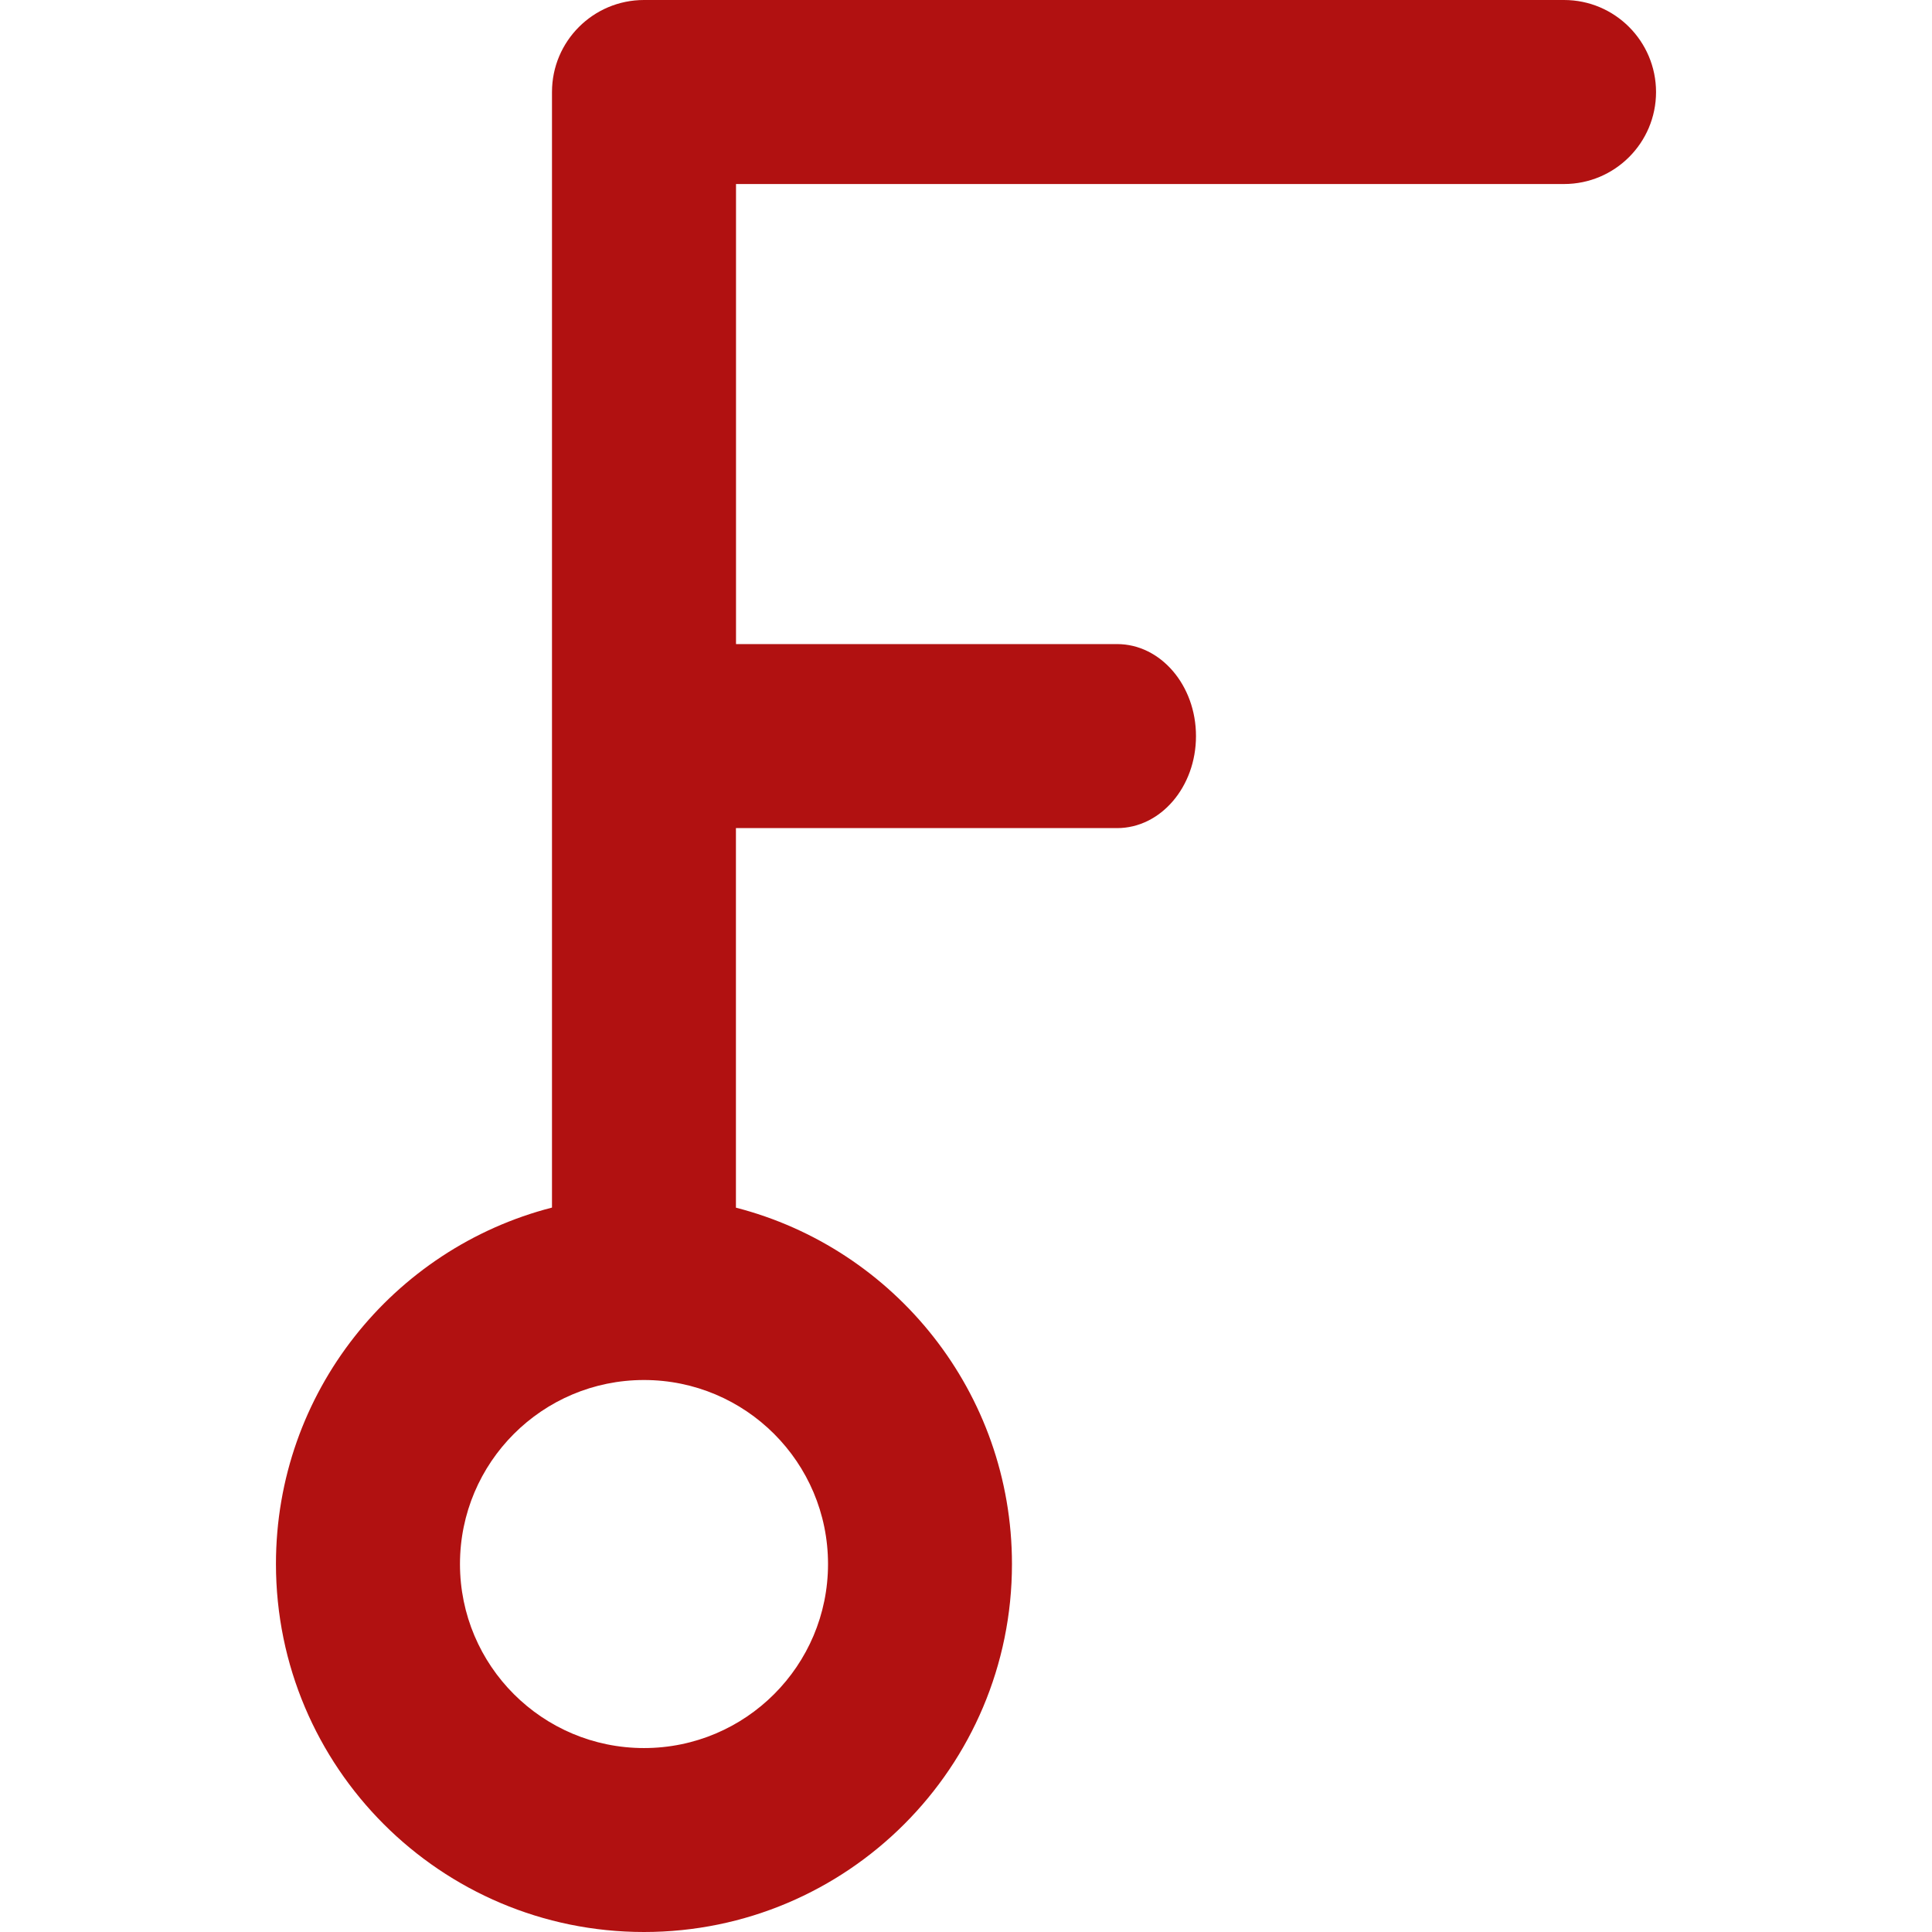
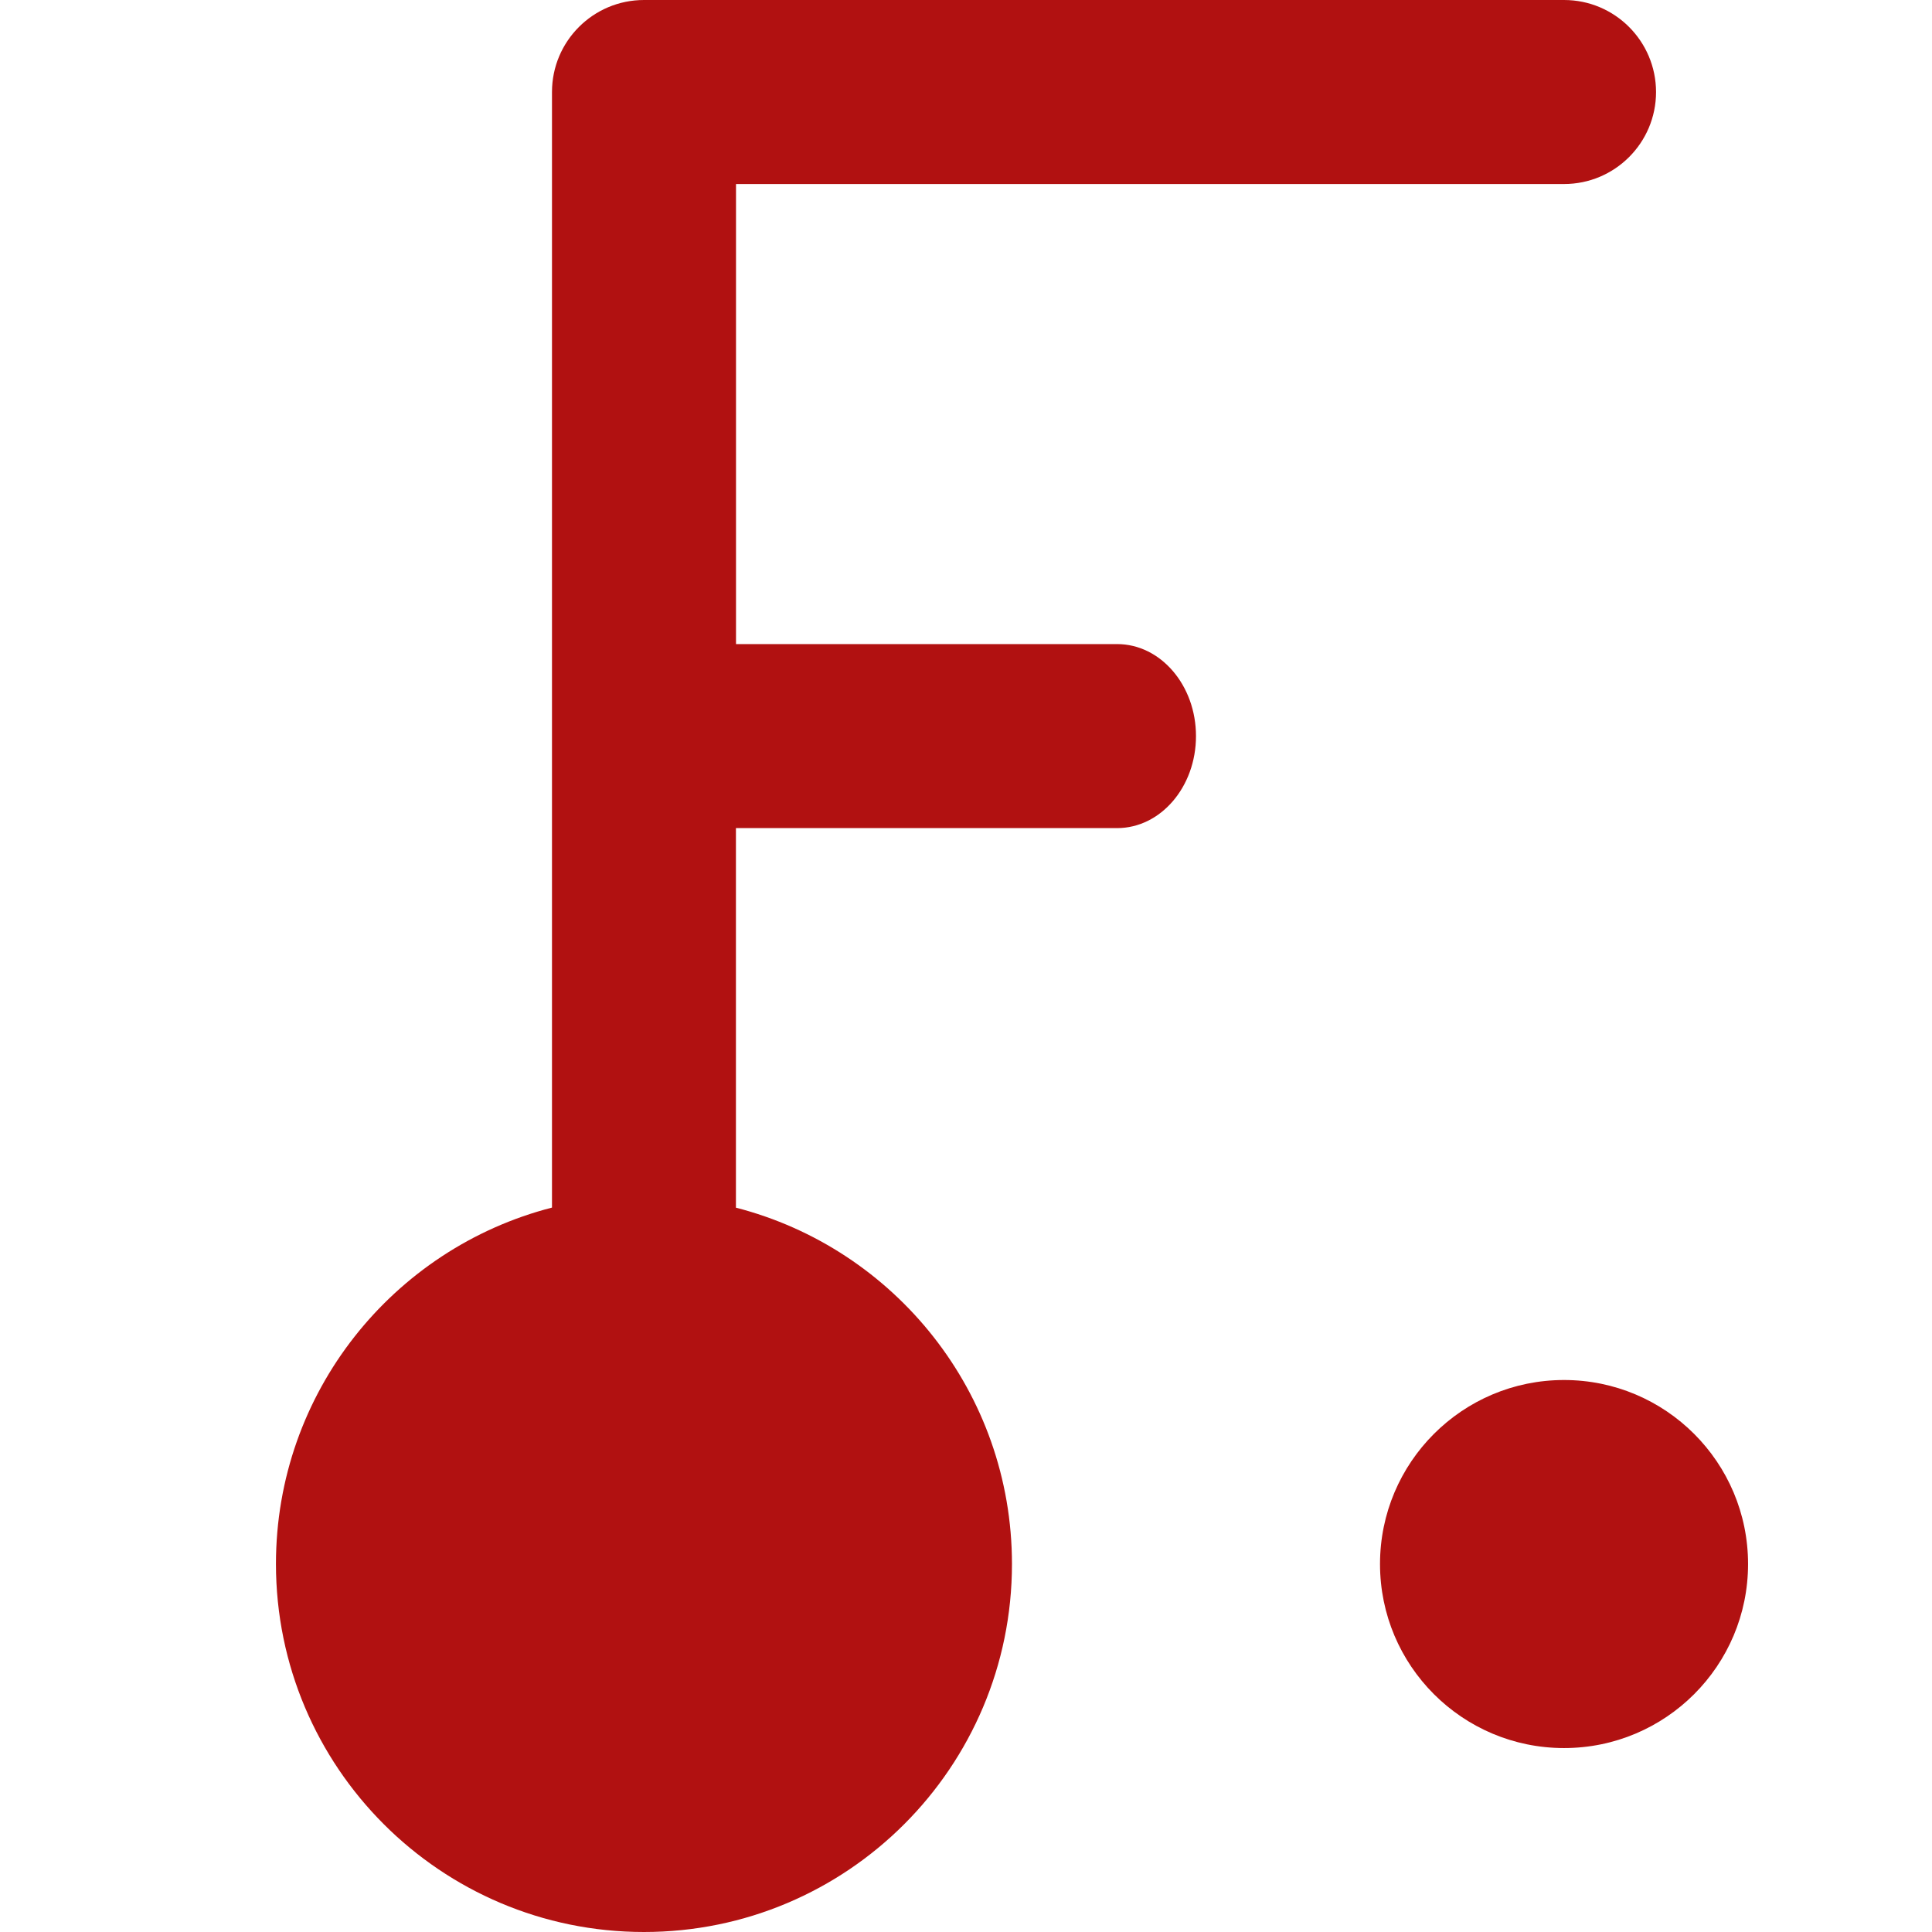
<svg xmlns="http://www.w3.org/2000/svg" fill="#b11111" role="img" viewBox="0 0 24 24">
  <title>Electron Fiddle</title>
-   <path d="M8 0c-.631 0-1.143.512-1.143 1.143v13.858c-1.972.507-3.429 2.297-3.429 4.427C3.429 21.953 5.475 24 8 24c2.525 0 4.571-2.047 4.571-4.571 0-2.13-1.457-3.92-3.429-4.427v-4.715h4.735c.541 0 .98-.512.98-1.143 0-.631-.439-1.143-.98-1.143H9.143V2.286h10.286c.631 0 1.143-.512 1.143-1.143C20.571.512 20.06 0 19.429 0Zm0 17.143c1.262 0 2.286 1.023 2.286 2.286 0 1.262-1.023 2.286-2.286 2.286-1.262 0-2.286-1.023-2.286-2.286 0-1.262 1.023-2.286 2.286-2.286z" />
+   <path d="M8 0c-.631 0-1.143.512-1.143 1.143v13.858c-1.972.507-3.429 2.297-3.429 4.427C3.429 21.953 5.475 24 8 24c2.525 0 4.571-2.047 4.571-4.571 0-2.13-1.457-3.92-3.429-4.427v-4.715h4.735c.541 0 .98-.512.98-1.143 0-.631-.439-1.143-.98-1.143H9.143V2.286h10.286c.631 0 1.143-.512 1.143-1.143C20.571.512 20.06 0 19.429 0m0 17.143c1.262 0 2.286 1.023 2.286 2.286 0 1.262-1.023 2.286-2.286 2.286-1.262 0-2.286-1.023-2.286-2.286 0-1.262 1.023-2.286 2.286-2.286z" />
</svg>